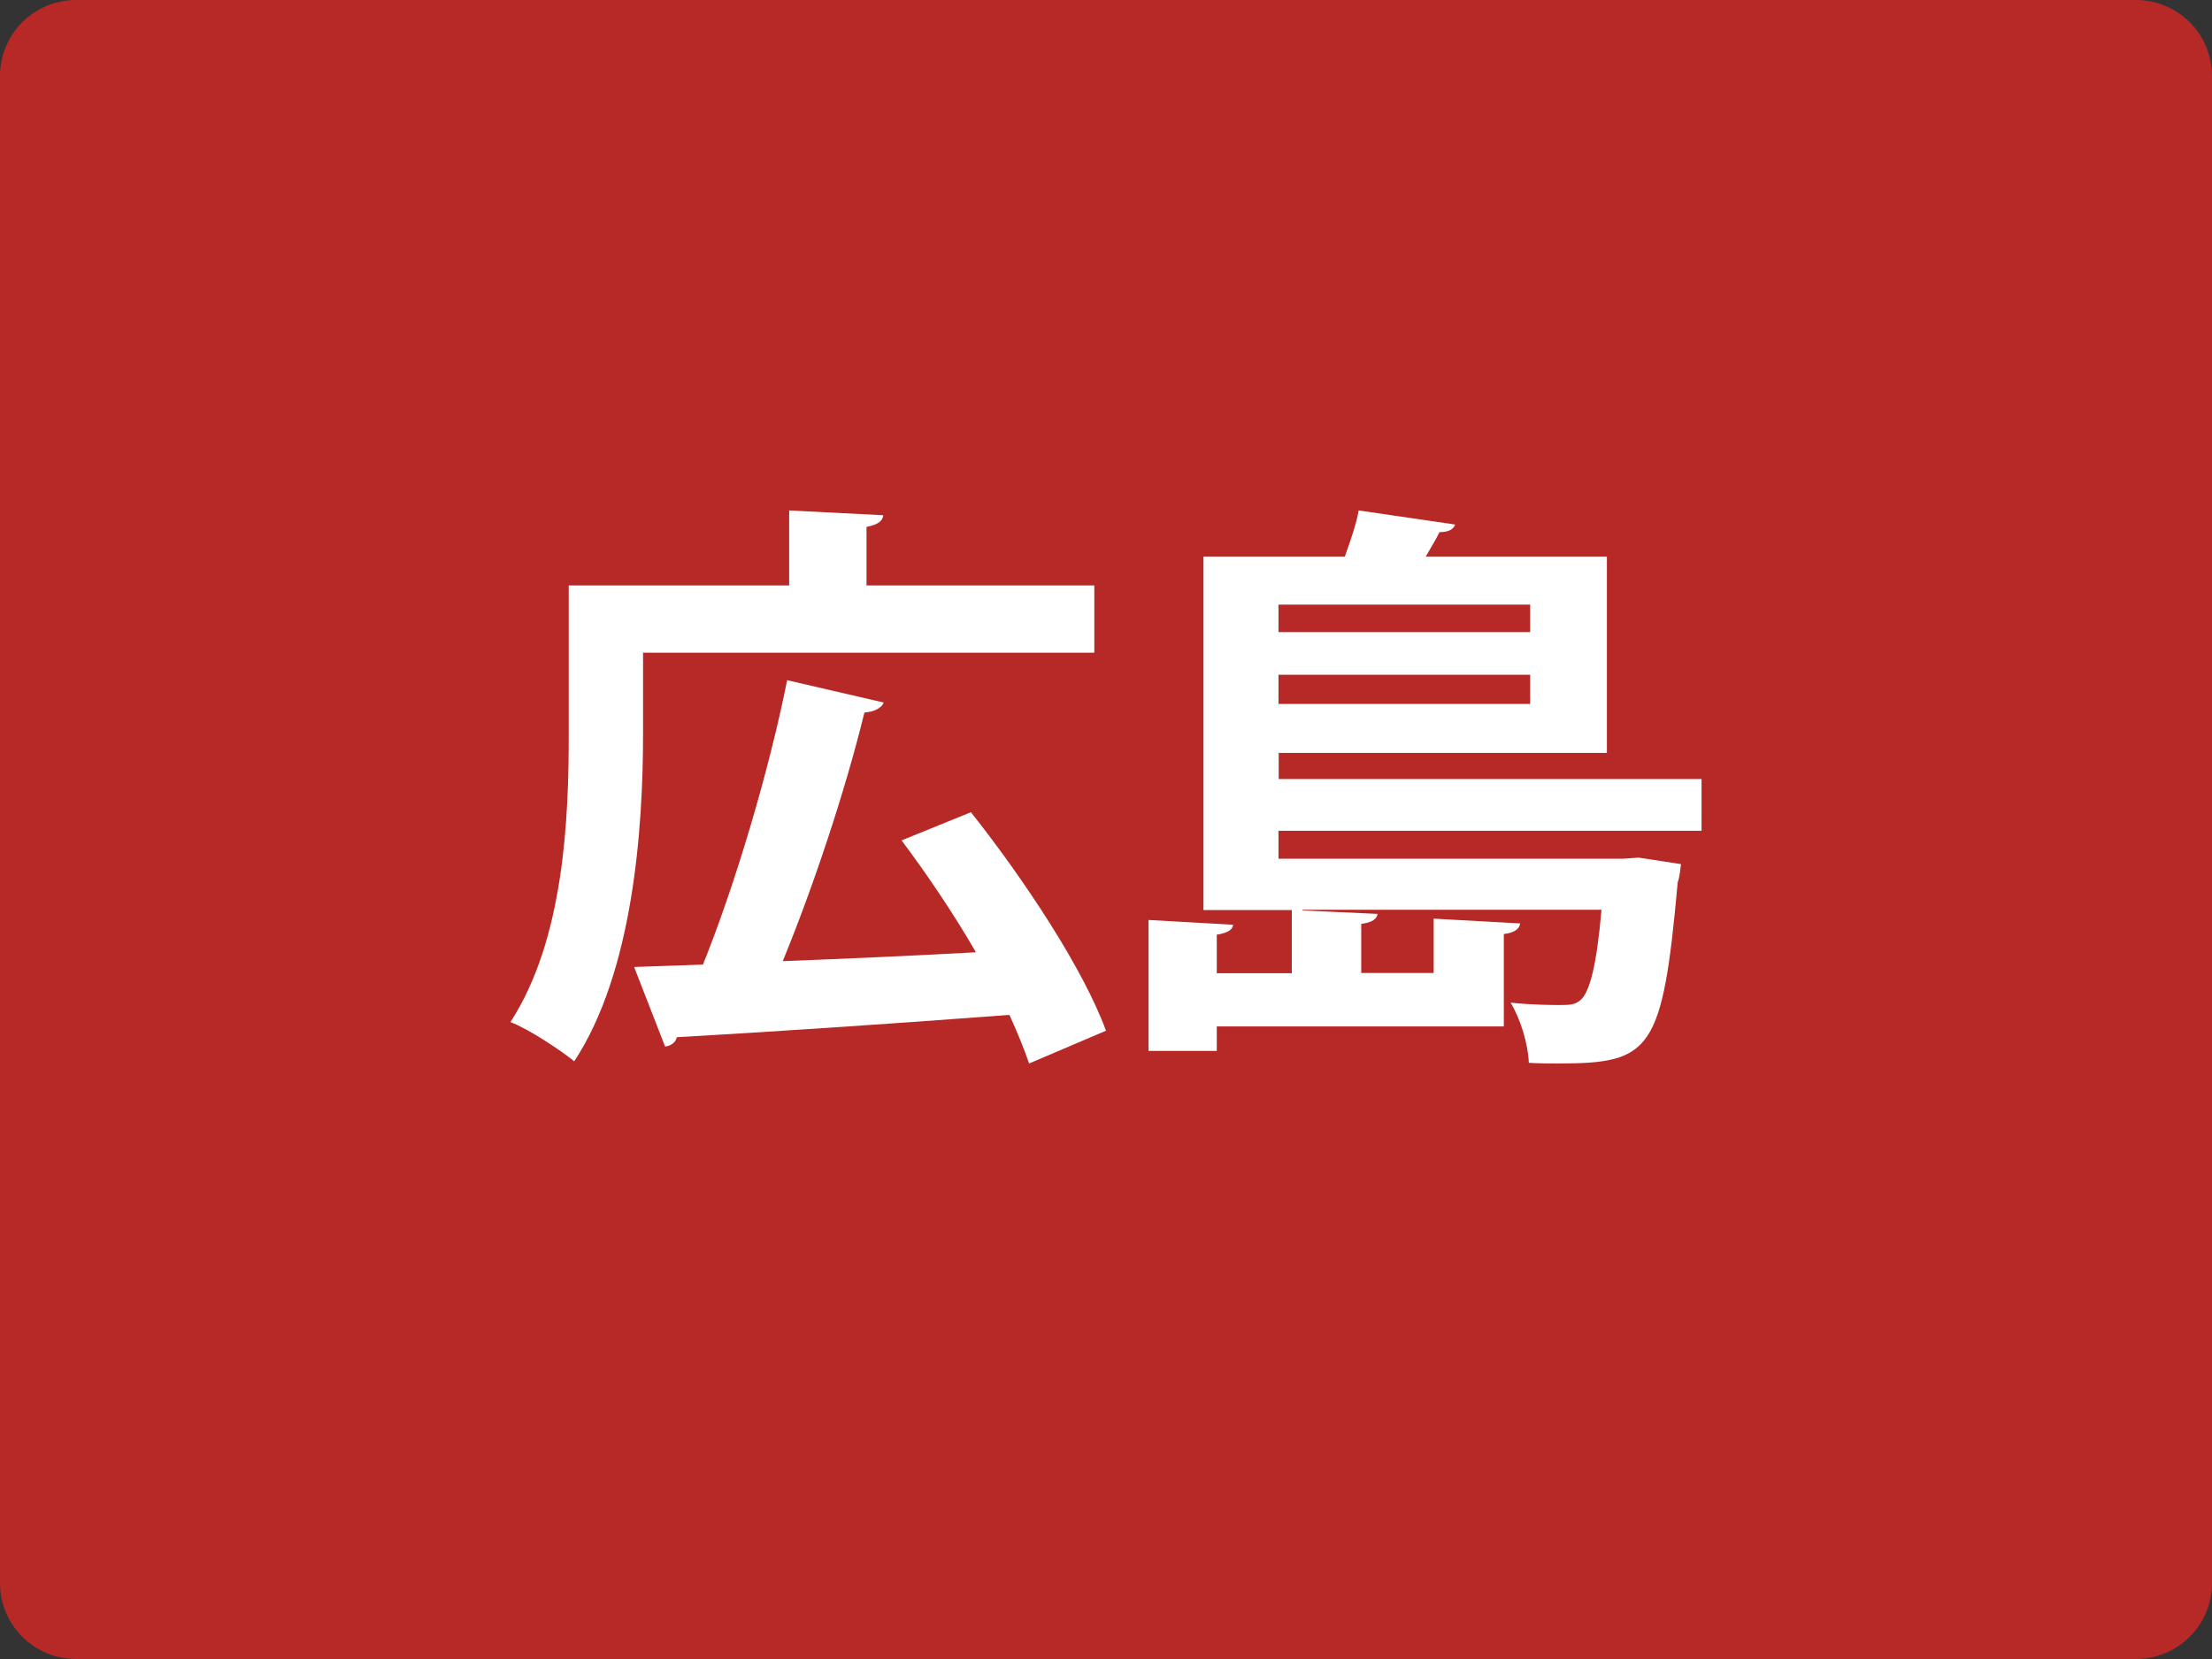
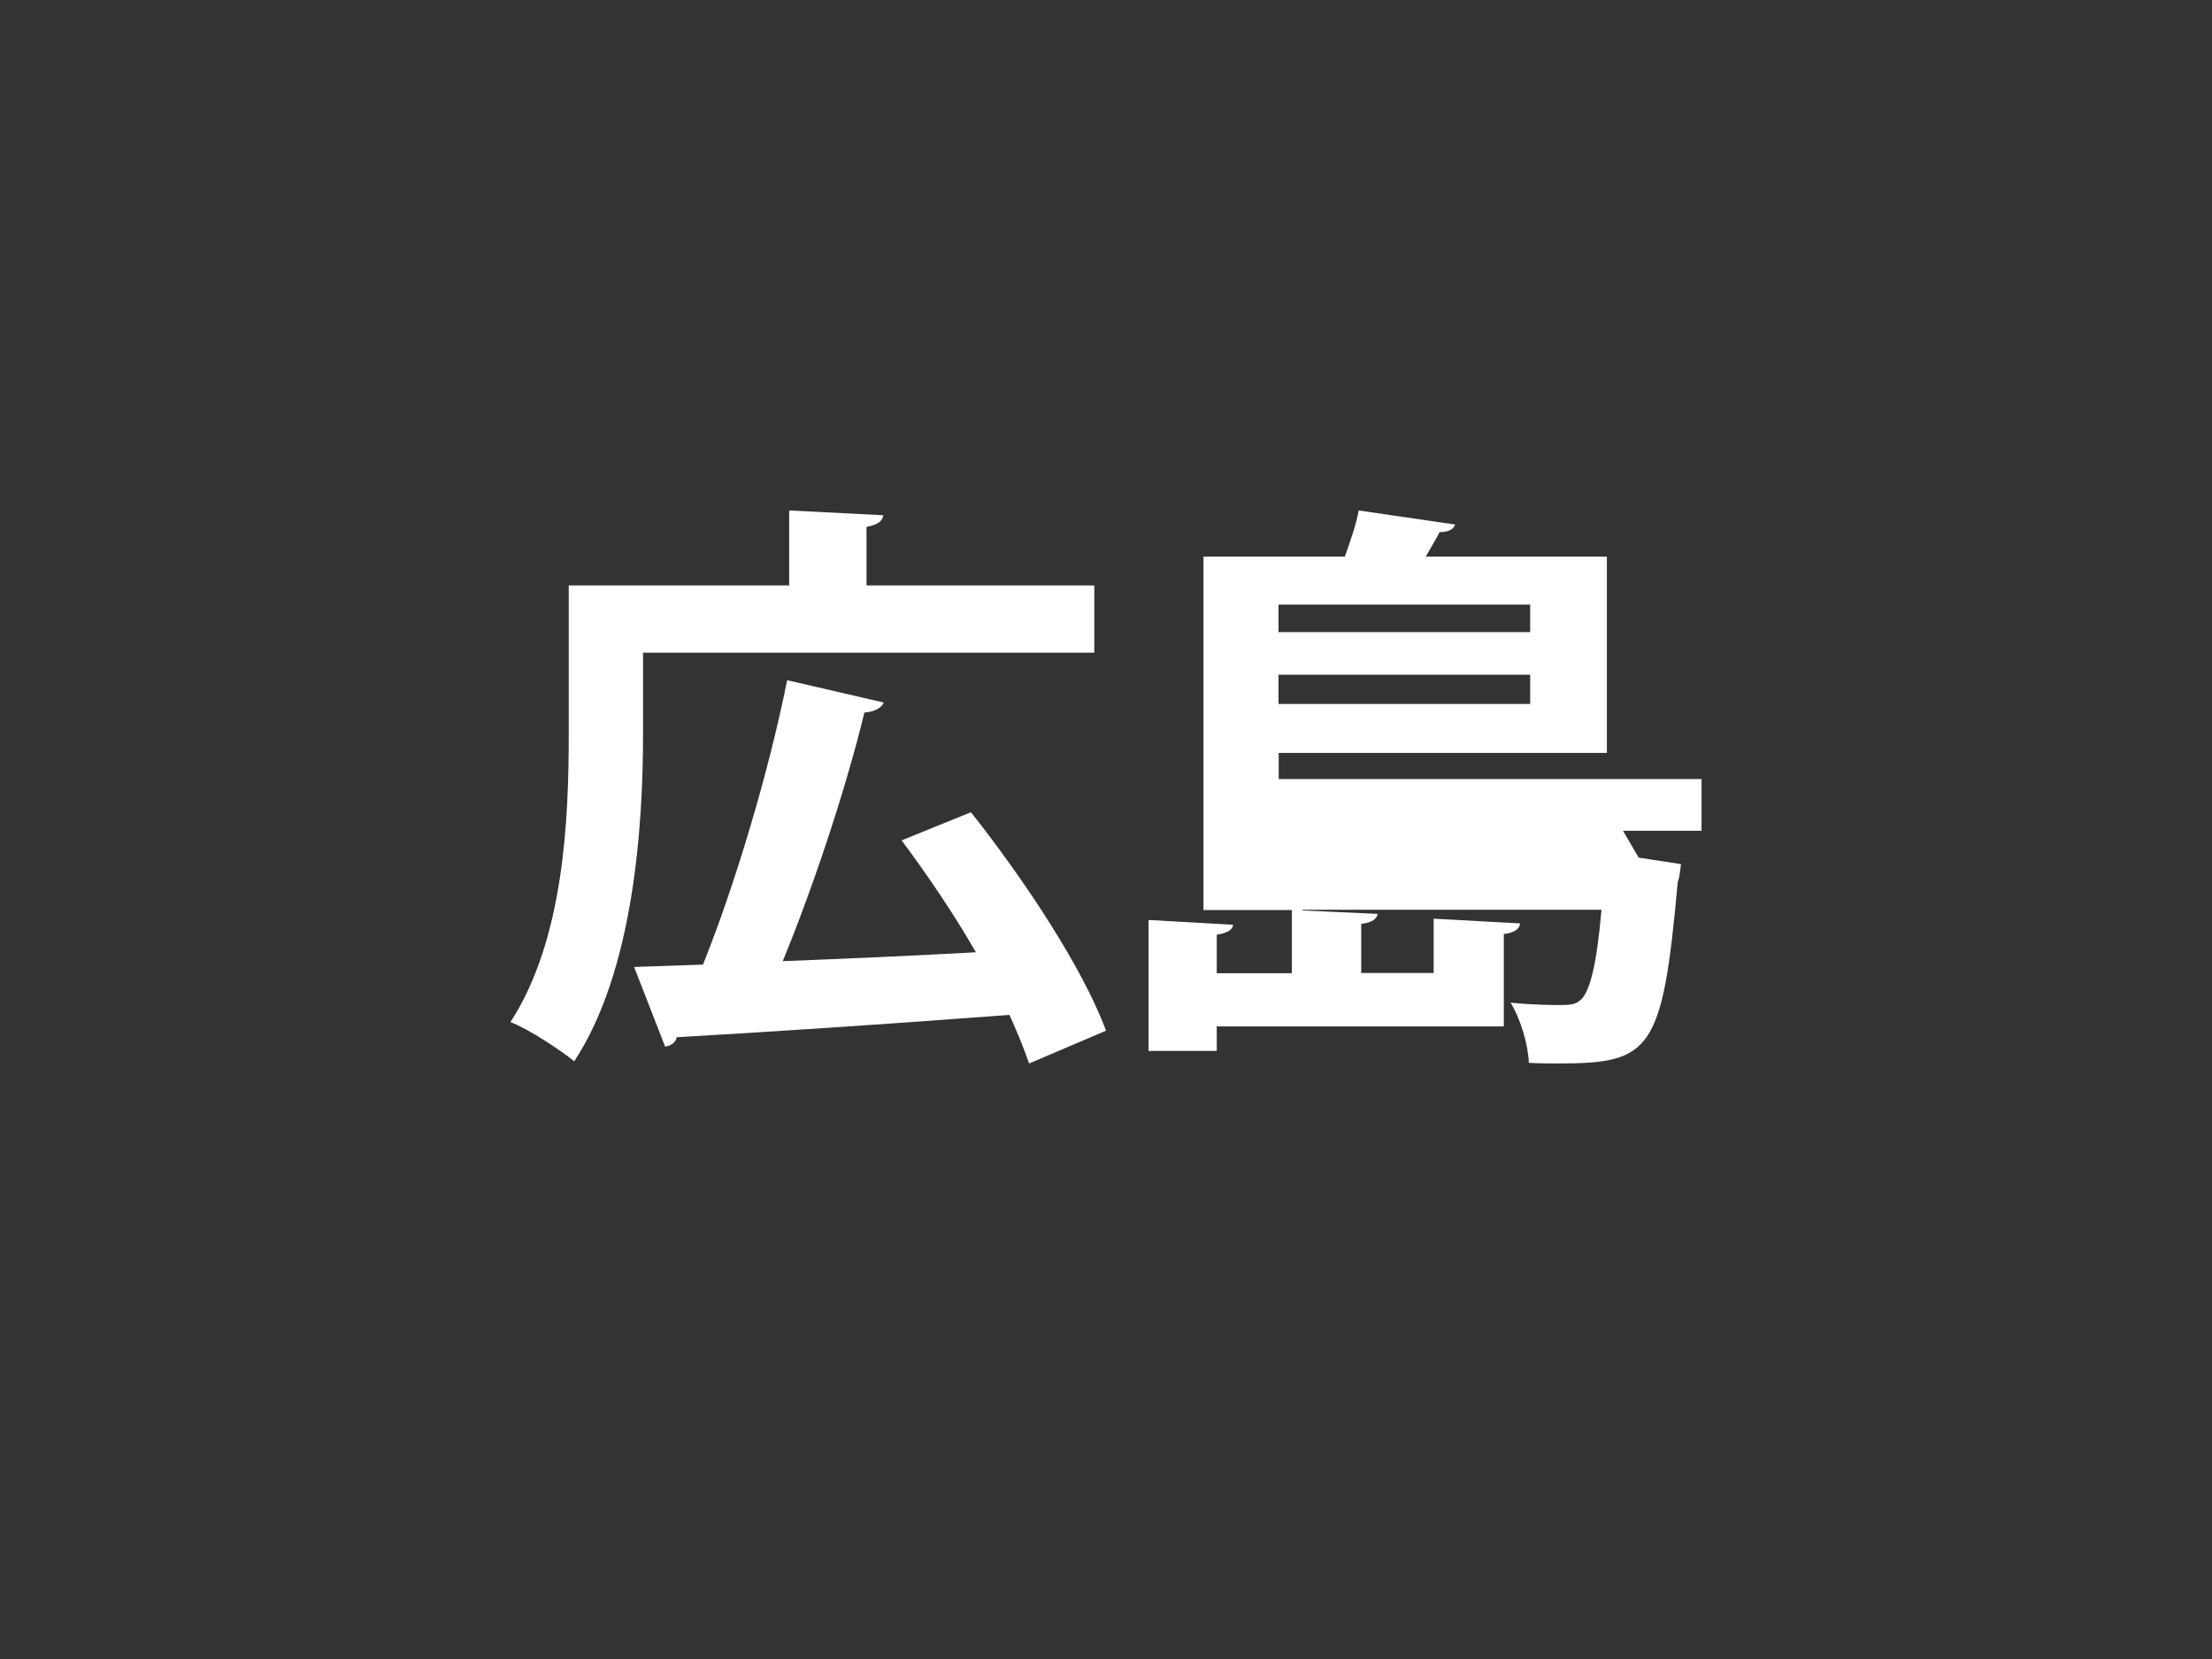
<svg xmlns="http://www.w3.org/2000/svg" width="52" height="39" viewBox="0 0 52 39" fill="none">
  <rect x="0" y="0" width="52" height="39" fill="#333333" stroke="none" />
-   <path d="M50.212 0H1.788C0.8 0 0 0.8 0 1.788V37.212C0 38.2 0.8 39 1.788 39H50.212C51.2 39 52 38.2 52 37.212V1.788C52 0.8 51.2 0 50.212 0Z" fill="#B72927" />
  <path d="M15.117 15.348V17.259C15.117 19.476 14.885 22.844 13.499 24.949C13.181 24.689 12.41 24.18 12 24.027C13.267 22.075 13.37 19.226 13.37 17.259V13.763H18.552V12L20.764 12.112C20.747 12.25 20.645 12.331 20.37 12.387V13.763H25.725V15.343H15.112L15.117 15.348ZM22.829 19.099C24.08 20.678 25.466 22.773 26 24.23L24.193 25C24.075 24.659 23.918 24.271 23.73 23.858C20.85 24.078 17.878 24.271 15.91 24.383C15.883 24.521 15.748 24.592 15.635 24.602L14.907 22.732L16.525 22.676C17.28 20.806 18.083 18.11 18.504 15.99L20.774 16.515C20.731 16.637 20.559 16.734 20.321 16.75C19.868 18.605 19.113 20.862 18.401 22.595C19.831 22.539 21.4 22.472 22.942 22.386C22.419 21.479 21.794 20.556 21.195 19.756L22.824 19.094L22.829 19.099Z" fill="white" />
-   <path d="M39.995 19.53H30.055V20.187H38.154L38.522 20.161L39.517 20.314C39.5 20.436 39.489 20.604 39.44 20.741C39.082 24.71 38.819 25 36.637 25C36.429 25 36.192 25 35.94 24.985C35.923 24.547 35.747 23.957 35.511 23.57C36.028 23.626 36.505 23.626 36.714 23.626C36.923 23.626 37.055 23.611 37.176 23.489C37.368 23.296 37.533 22.721 37.648 21.387H30.621V21.403L32.385 21.484C32.368 21.596 32.264 21.688 32 21.718V22.873H33.703V21.596L35.736 21.708C35.72 21.83 35.615 21.927 35.352 21.957V24.13H28.604V24.705H27V21.627L28.989 21.739C28.973 21.861 28.857 21.932 28.604 21.973V22.878H30.368V21.393H28.291V13.084H31.615C31.747 12.712 31.885 12.316 31.94 12L34.209 12.331C34.165 12.443 34.06 12.509 33.841 12.509C33.753 12.687 33.632 12.88 33.517 13.084H37.775V17.699H30.06V18.314H40V19.535L39.995 19.53ZM35.972 14.213H30.055V14.86H35.972V14.213ZM30.055 16.549H35.972V15.862H30.055V16.549Z" fill="white" />
+   <path d="M39.995 19.53H30.055H38.154L38.522 20.161L39.517 20.314C39.5 20.436 39.489 20.604 39.44 20.741C39.082 24.71 38.819 25 36.637 25C36.429 25 36.192 25 35.94 24.985C35.923 24.547 35.747 23.957 35.511 23.57C36.028 23.626 36.505 23.626 36.714 23.626C36.923 23.626 37.055 23.611 37.176 23.489C37.368 23.296 37.533 22.721 37.648 21.387H30.621V21.403L32.385 21.484C32.368 21.596 32.264 21.688 32 21.718V22.873H33.703V21.596L35.736 21.708C35.72 21.83 35.615 21.927 35.352 21.957V24.13H28.604V24.705H27V21.627L28.989 21.739C28.973 21.861 28.857 21.932 28.604 21.973V22.878H30.368V21.393H28.291V13.084H31.615C31.747 12.712 31.885 12.316 31.94 12L34.209 12.331C34.165 12.443 34.06 12.509 33.841 12.509C33.753 12.687 33.632 12.88 33.517 13.084H37.775V17.699H30.06V18.314H40V19.535L39.995 19.53ZM35.972 14.213H30.055V14.86H35.972V14.213ZM30.055 16.549H35.972V15.862H30.055V16.549Z" fill="white" />
</svg>